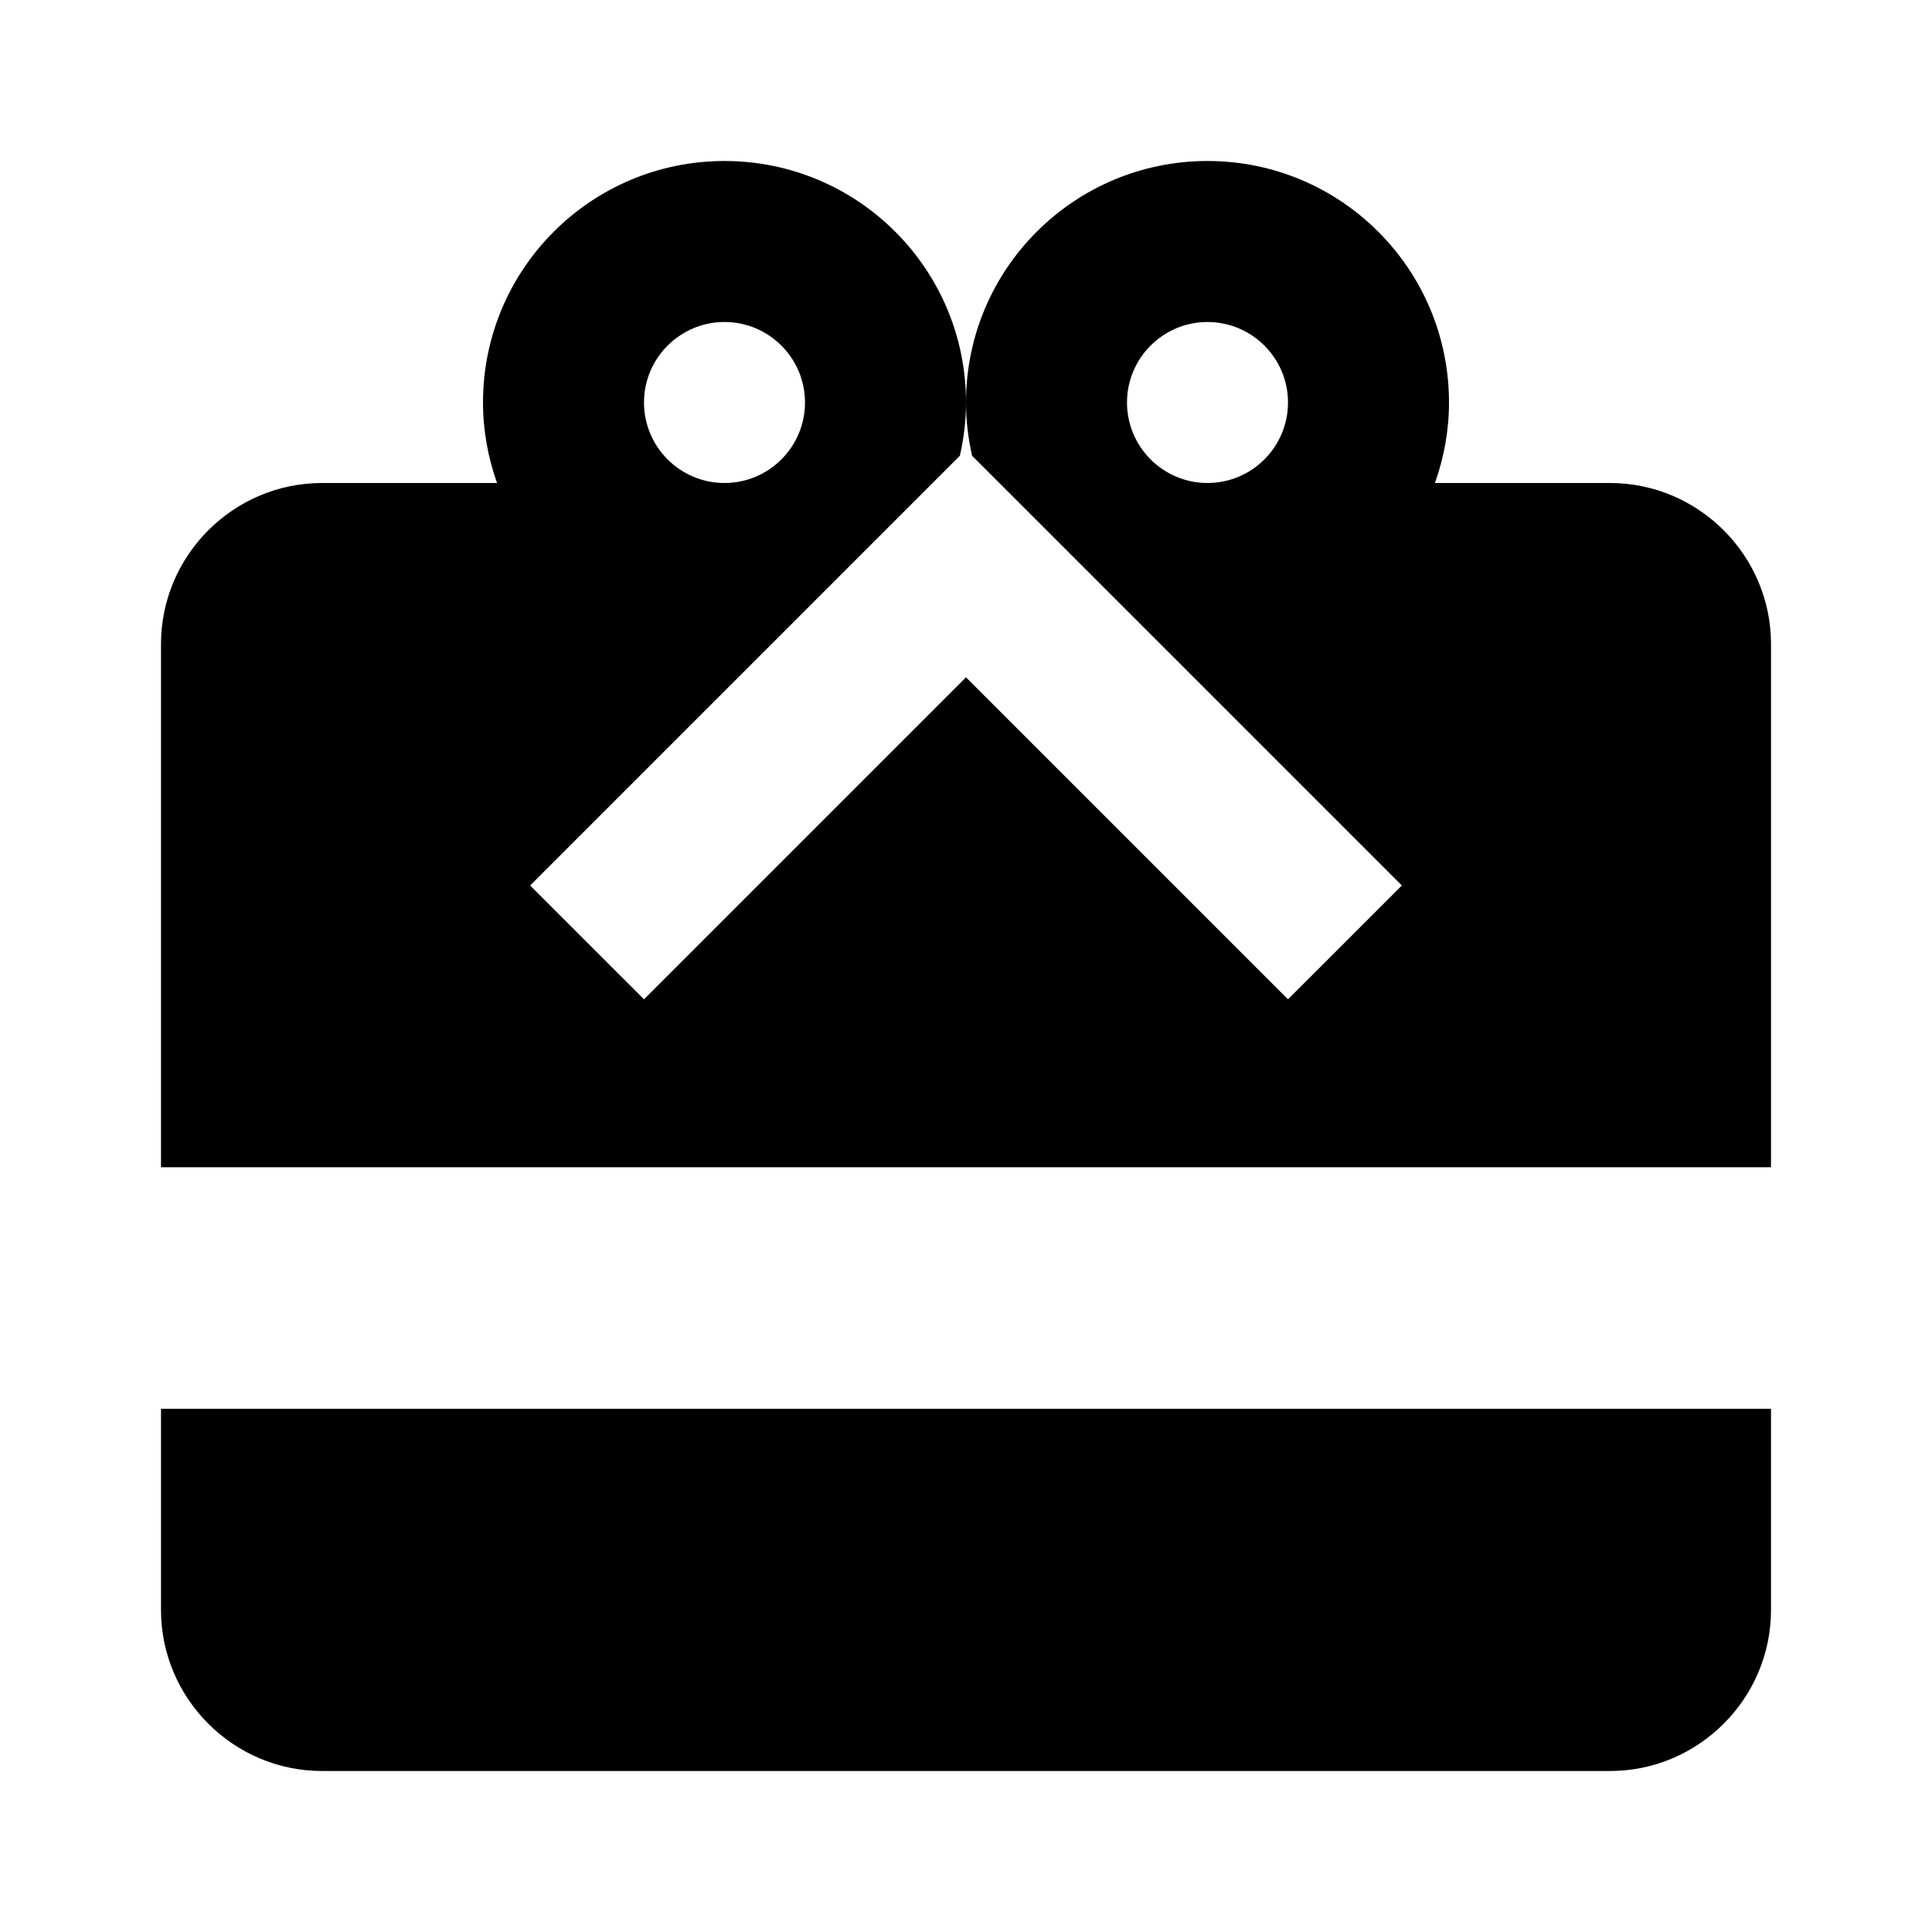
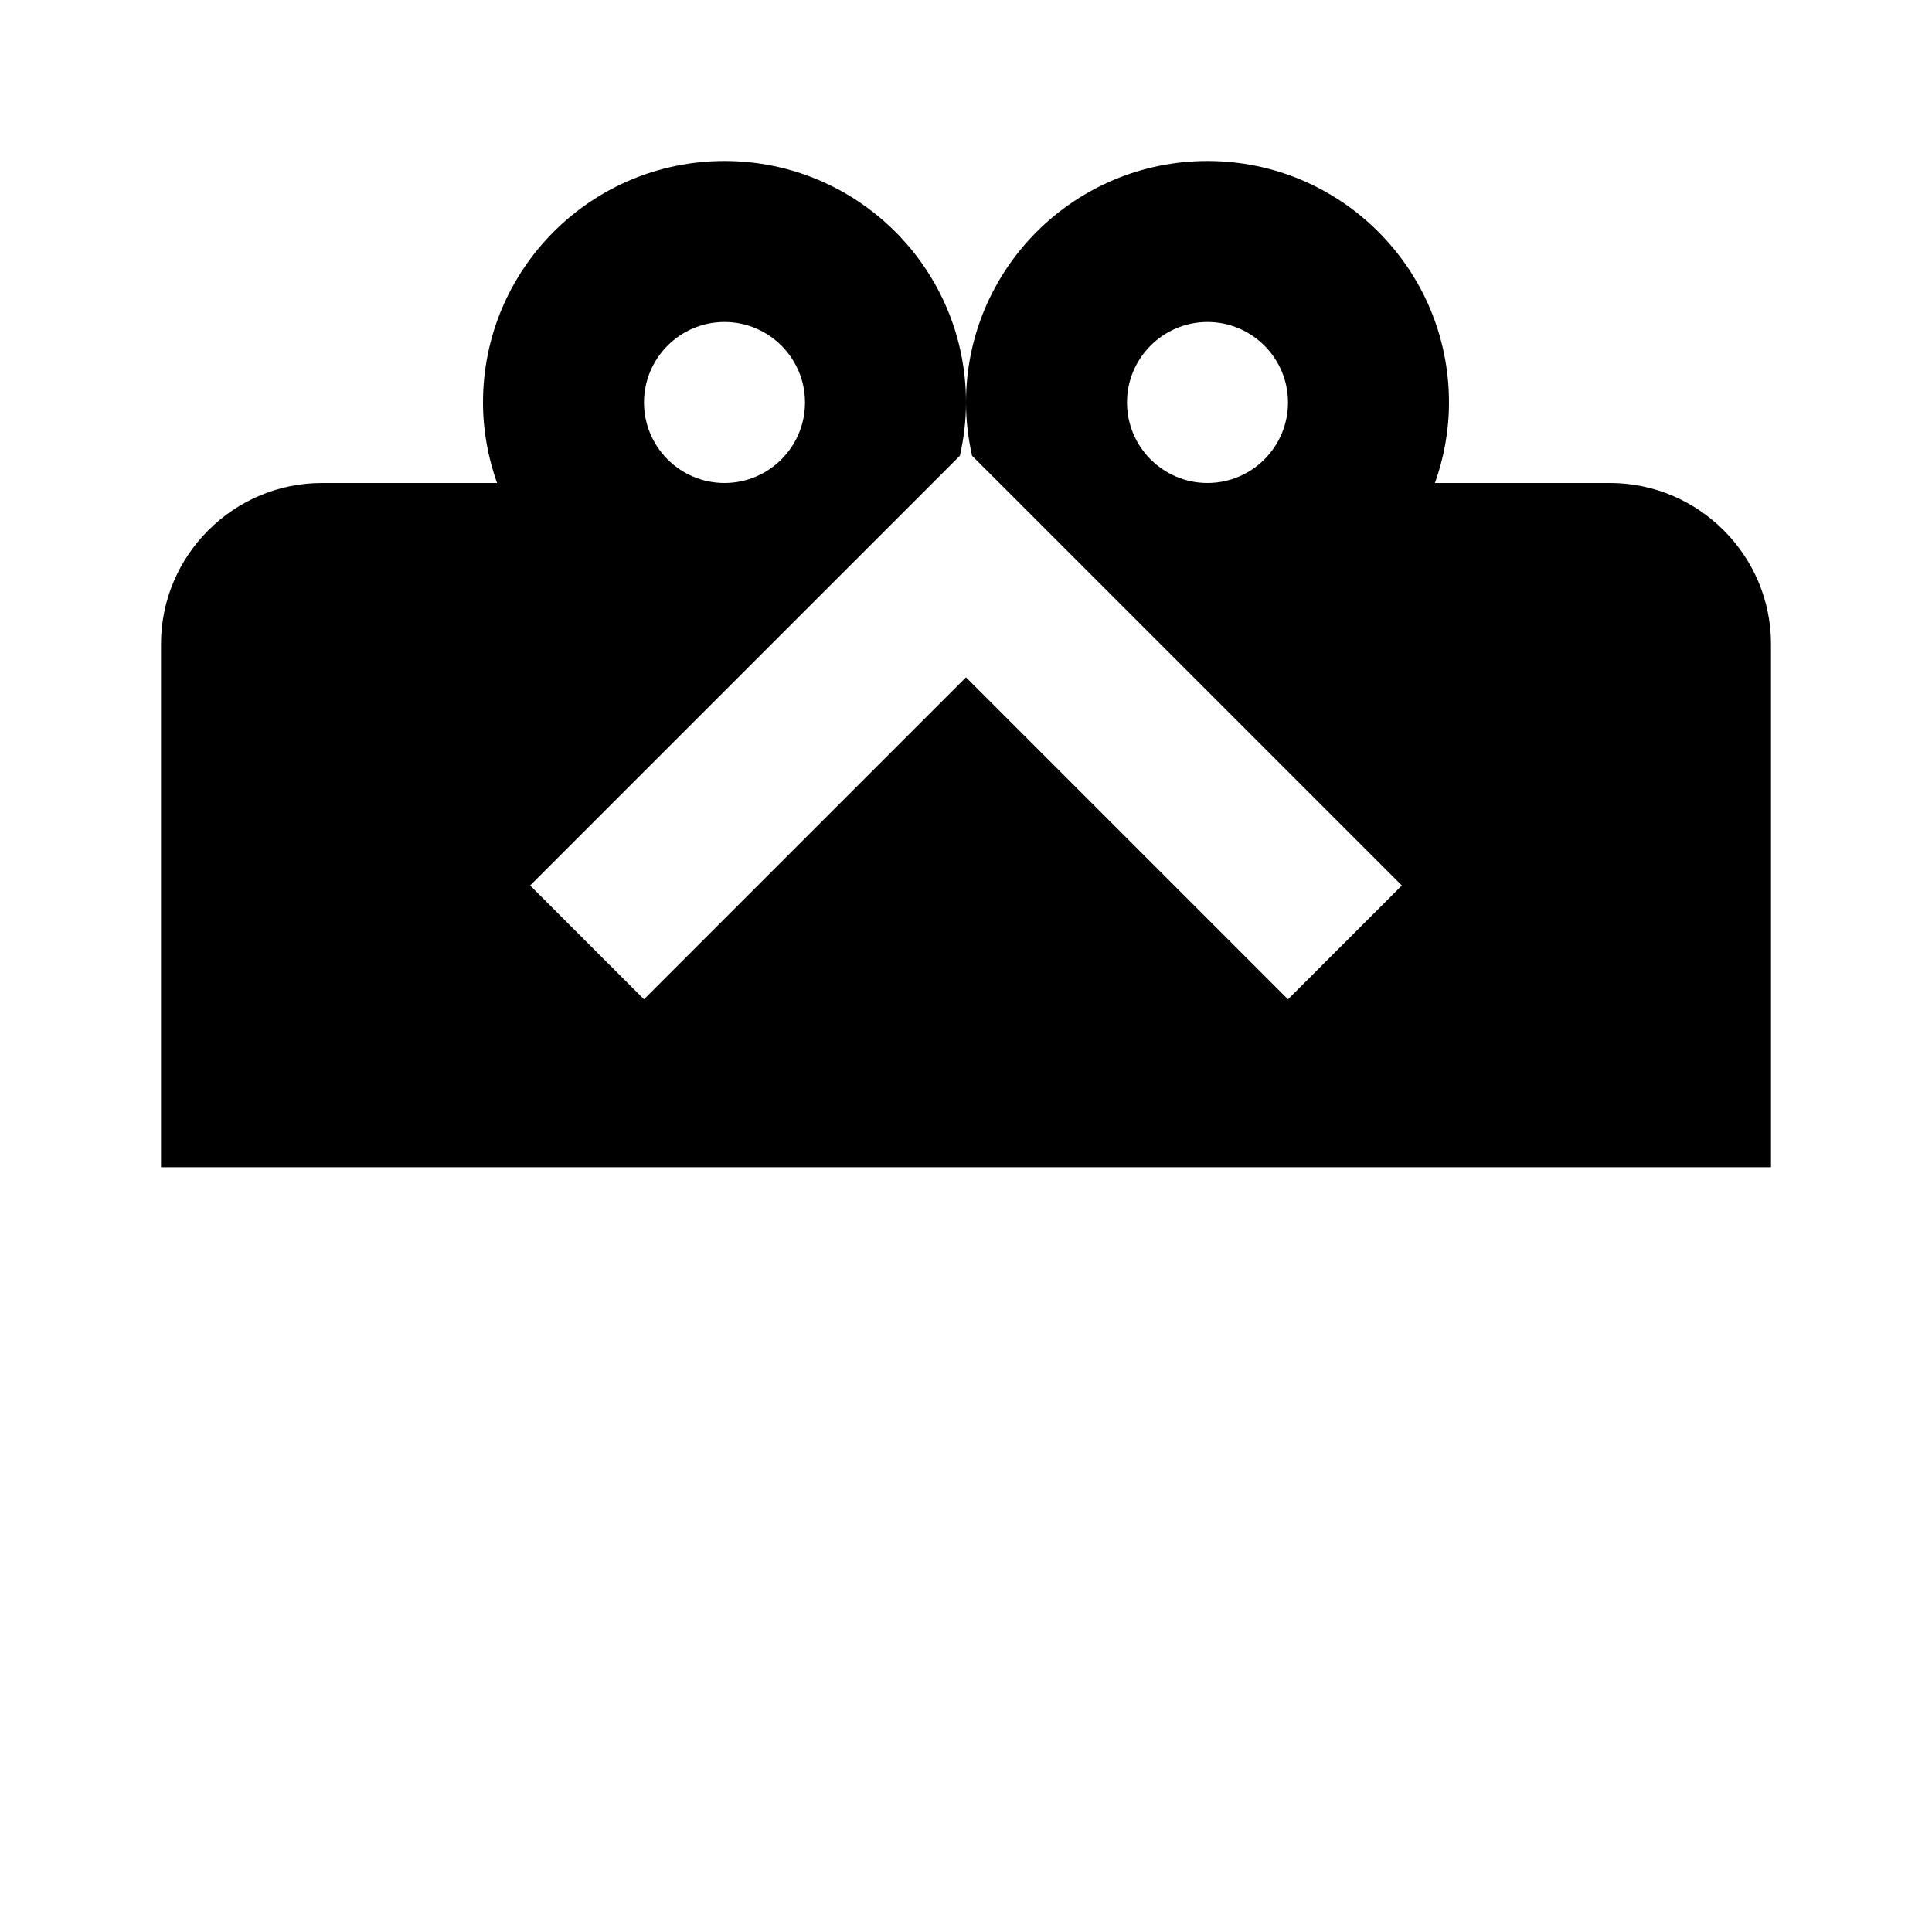
<svg xmlns="http://www.w3.org/2000/svg" width="800px" height="800px" viewBox="0 0 48 48">
-   <path d="M0 0h48v48H0z" fill="none" />
  <g id="Shopicon">
    <path d="M40,12h-4.349C35.873,11.374,36,10.702,36,10c0-3.314-2.686-6-6-6s-6,2.686-6,6c0,0.455,0.055,0.897,0.151,1.323L26.829,14   l0,0l8,8L32,24.828l-8-8l-8,8L13.171,22l8-8l0,0l2.677-2.677C23.945,10.897,24,10.455,24,10c0-3.314-2.686-6-6-6s-6,2.686-6,6   c0,0.702,0.127,1.374,0.349,2H8c-2.2,0-4,1.8-4,4v13h40V16C44,13.8,42.2,12,40,12z M16,10c0-1.103,0.897-2,2-2s2,0.897,2,2   s-0.897,2-2,2S16,11.103,16,10z M28,10c0-1.103,0.897-2,2-2s2,0.897,2,2s-0.897,2-2,2S28,11.103,28,10z" />
-     <path d="M4,35v5c0,2.2,1.8,4,4,4h32c2.2,0,4-1.8,4-4v-5H4z" />
  </g>
</svg>